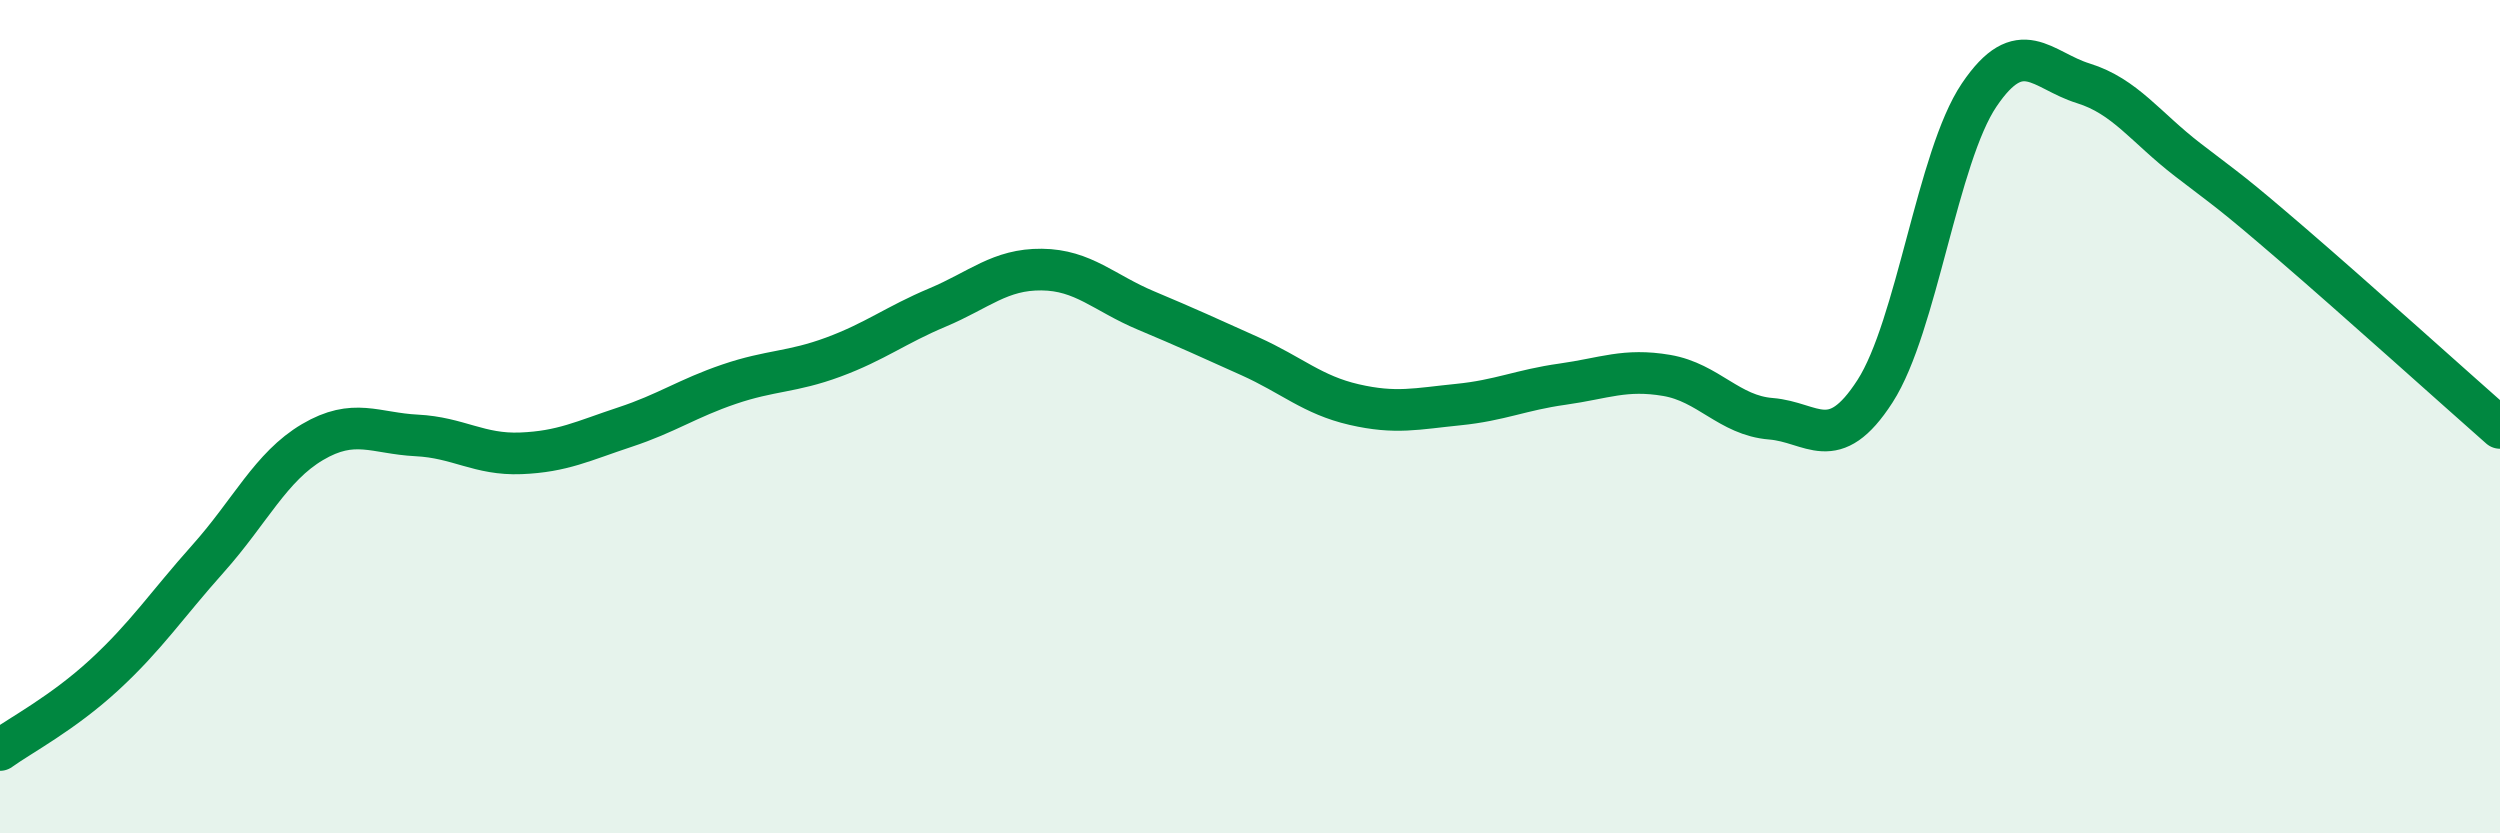
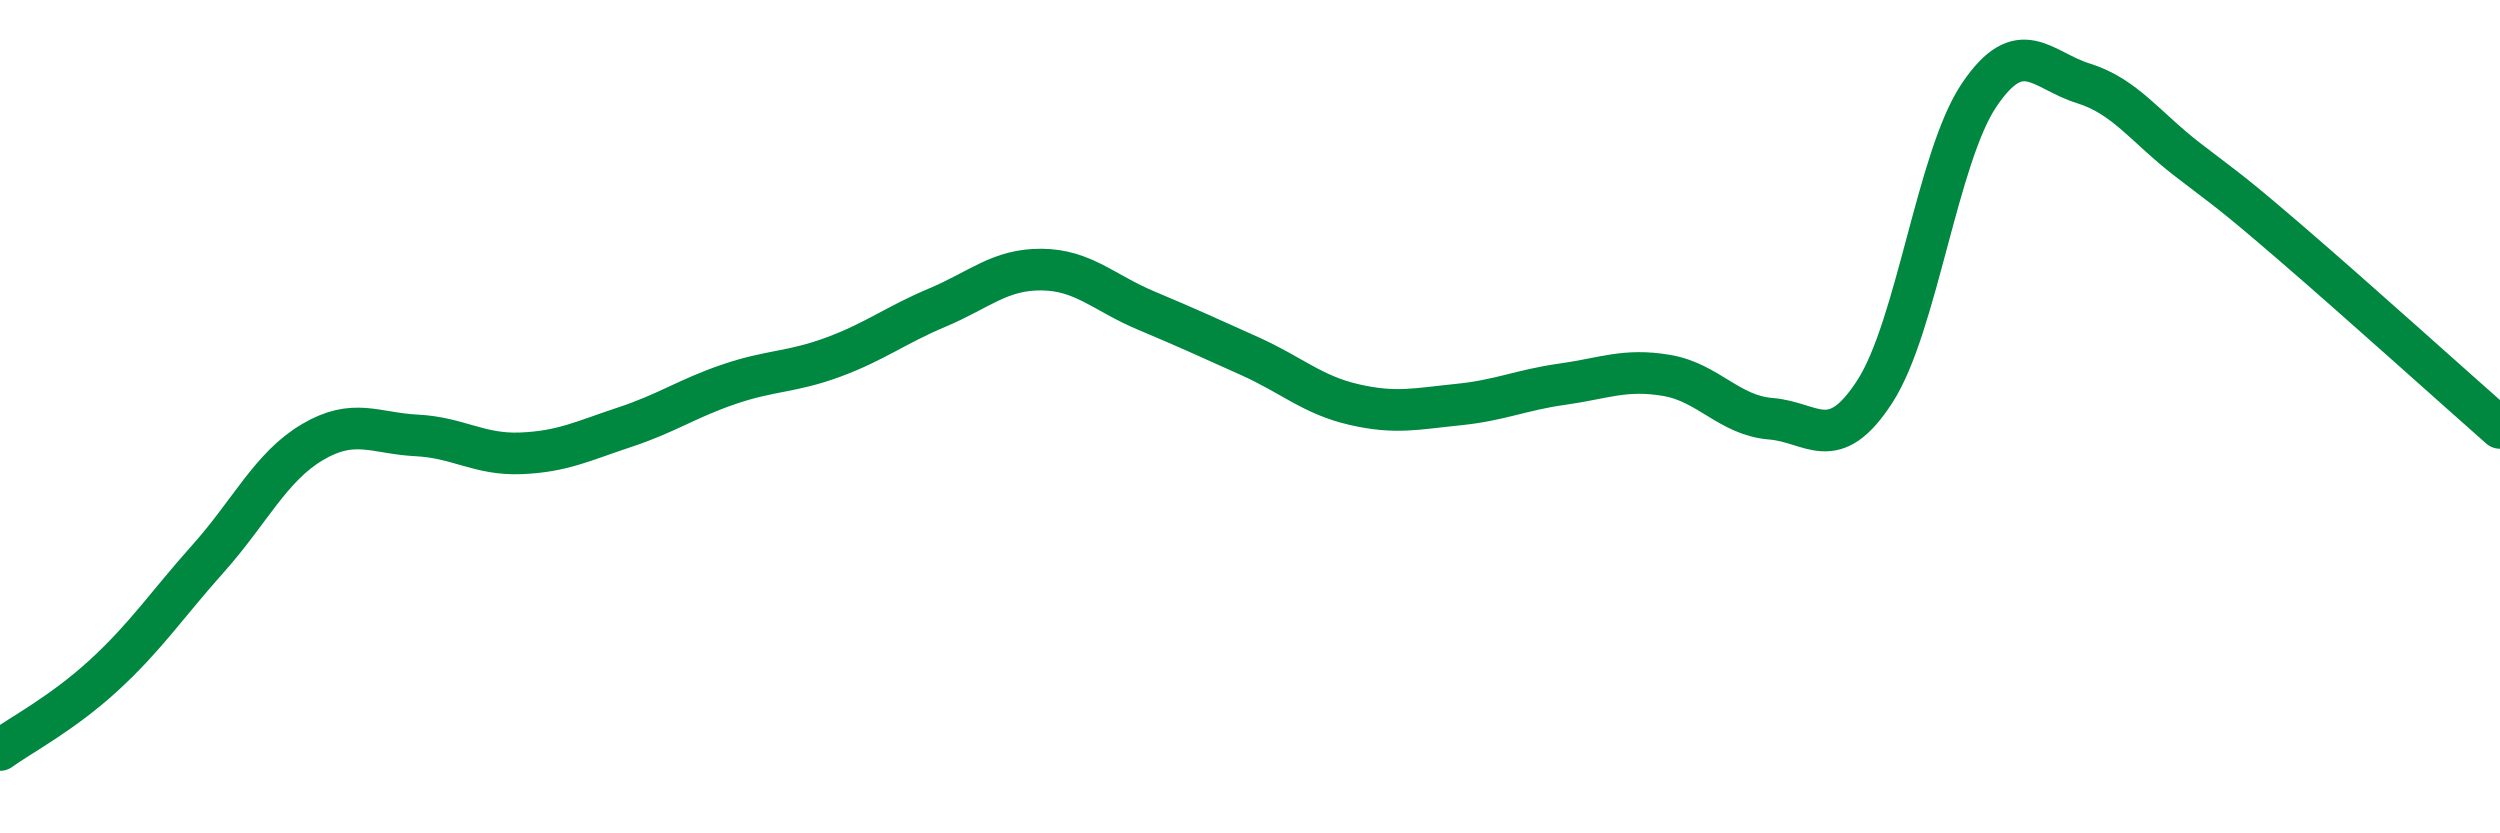
<svg xmlns="http://www.w3.org/2000/svg" width="60" height="20" viewBox="0 0 60 20">
-   <path d="M 0,18 C 0.5,17.64 1.5,17.12 2.5,16.2 C 3.5,15.28 4,14.52 5,13.4 C 6,12.28 6.5,11.2 7.5,10.61 C 8.5,10.02 9,10.4 10,10.45 C 11,10.5 11.5,10.92 12.5,10.88 C 13.5,10.84 14,10.58 15,10.25 C 16,9.92 16.5,9.56 17.5,9.22 C 18.5,8.88 19,8.94 20,8.57 C 21,8.2 21.5,7.8 22.5,7.38 C 23.5,6.96 24,6.46 25,6.47 C 26,6.48 26.5,7.03 27.5,7.45 C 28.5,7.87 29,8.1 30,8.55 C 31,9 31.5,9.48 32.5,9.71 C 33.5,9.94 34,9.81 35,9.71 C 36,9.61 36.5,9.36 37.5,9.22 C 38.5,9.08 39,8.84 40,9.01 C 41,9.18 41.5,9.97 42.5,10.05 C 43.5,10.13 44,10.94 45,9.39 C 46,7.84 46.5,3.76 47.5,2.28 C 48.5,0.8 49,1.69 50,2 C 51,2.31 51.5,3.06 52.5,3.83 C 53.5,4.6 53.5,4.56 55,5.85 C 56.5,7.14 59,9.39 60,10.27L60 20L0 20Z" fill="#008740" opacity="0.1" stroke-linecap="round" stroke-linejoin="round" />
  <path d="M 0,18 C 0.5,17.64 1.5,17.12 2.5,16.2 C 3.5,15.28 4,14.52 5,13.4 C 6,12.28 6.5,11.2 7.5,10.61 C 8.5,10.02 9,10.4 10,10.45 C 11,10.5 11.5,10.92 12.5,10.88 C 13.5,10.84 14,10.58 15,10.25 C 16,9.92 16.5,9.56 17.5,9.22 C 18.5,8.88 19,8.94 20,8.57 C 21,8.2 21.5,7.8 22.5,7.38 C 23.5,6.96 24,6.46 25,6.47 C 26,6.48 26.5,7.03 27.5,7.45 C 28.5,7.87 29,8.1 30,8.55 C 31,9 31.5,9.48 32.5,9.71 C 33.5,9.94 34,9.81 35,9.71 C 36,9.61 36.5,9.36 37.5,9.22 C 38.5,9.08 39,8.84 40,9.01 C 41,9.18 41.5,9.97 42.5,10.05 C 43.5,10.13 44,10.94 45,9.39 C 46,7.84 46.5,3.76 47.5,2.28 C 48.5,0.8 49,1.69 50,2 C 51,2.31 51.5,3.06 52.5,3.83 C 53.5,4.6 53.5,4.56 55,5.85 C 56.5,7.14 59,9.39 60,10.27" stroke="#008740" stroke-width="1" fill="none" stroke-linecap="round" stroke-linejoin="round" />
</svg>